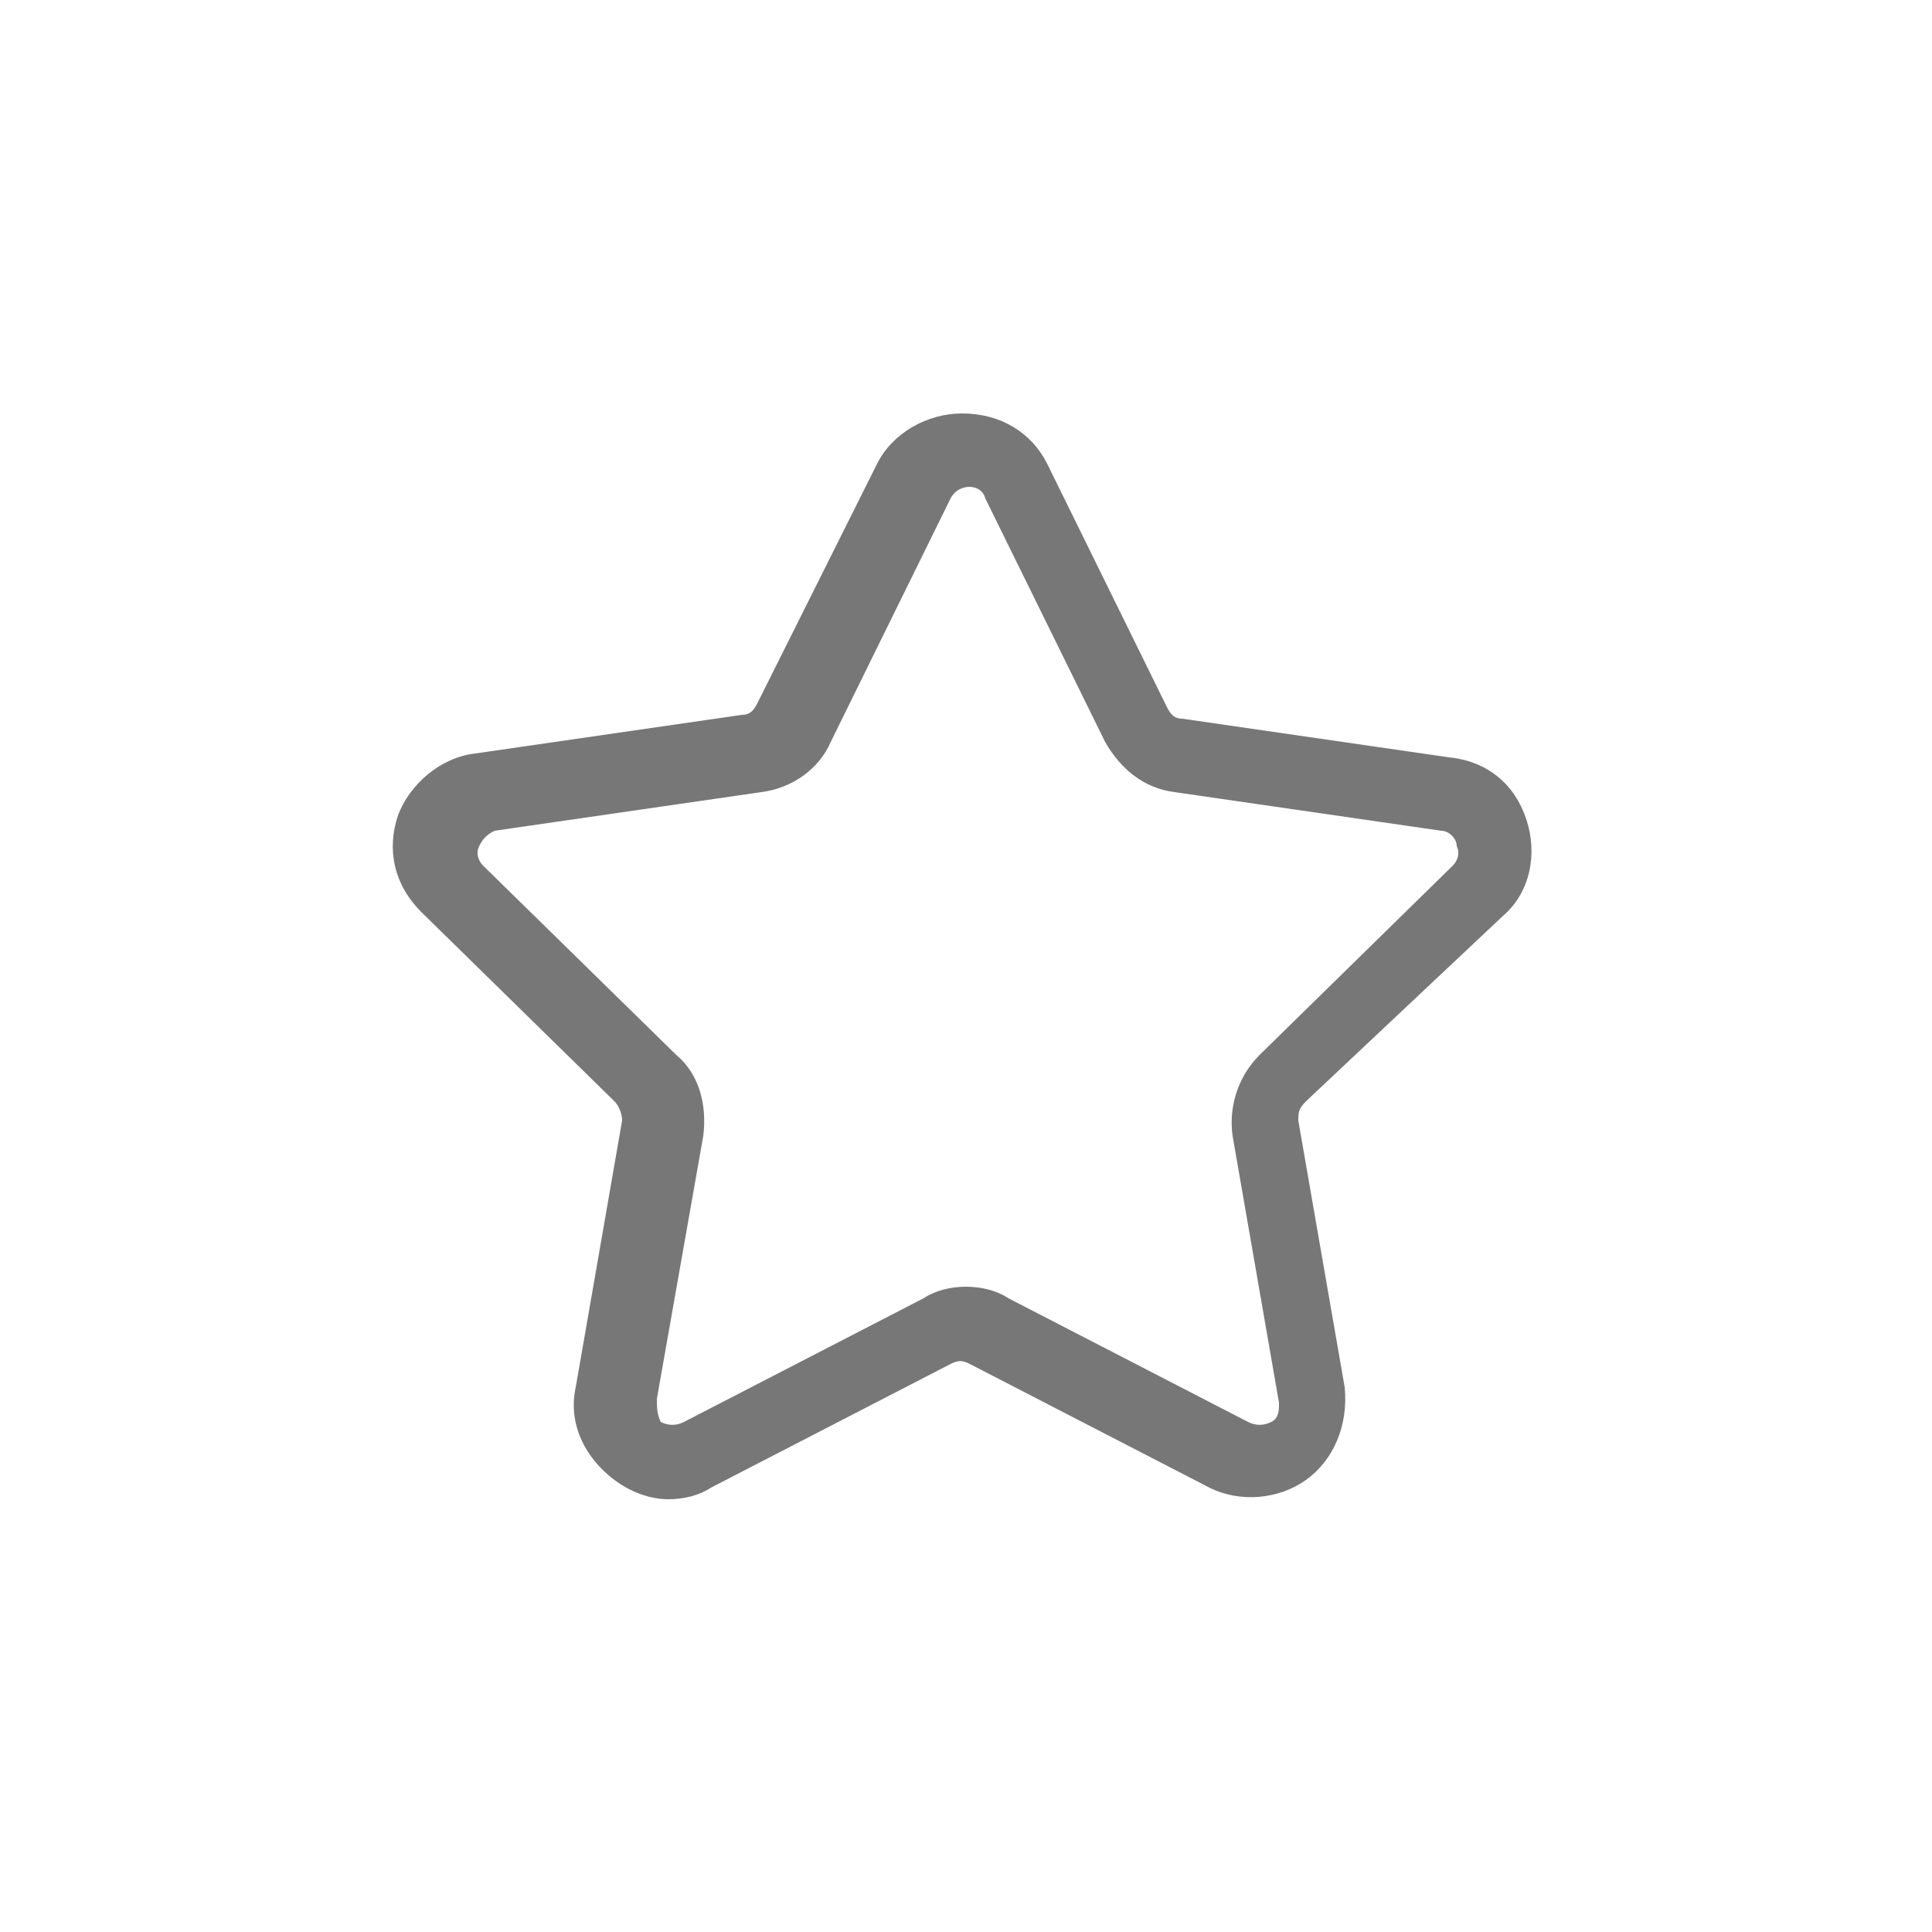
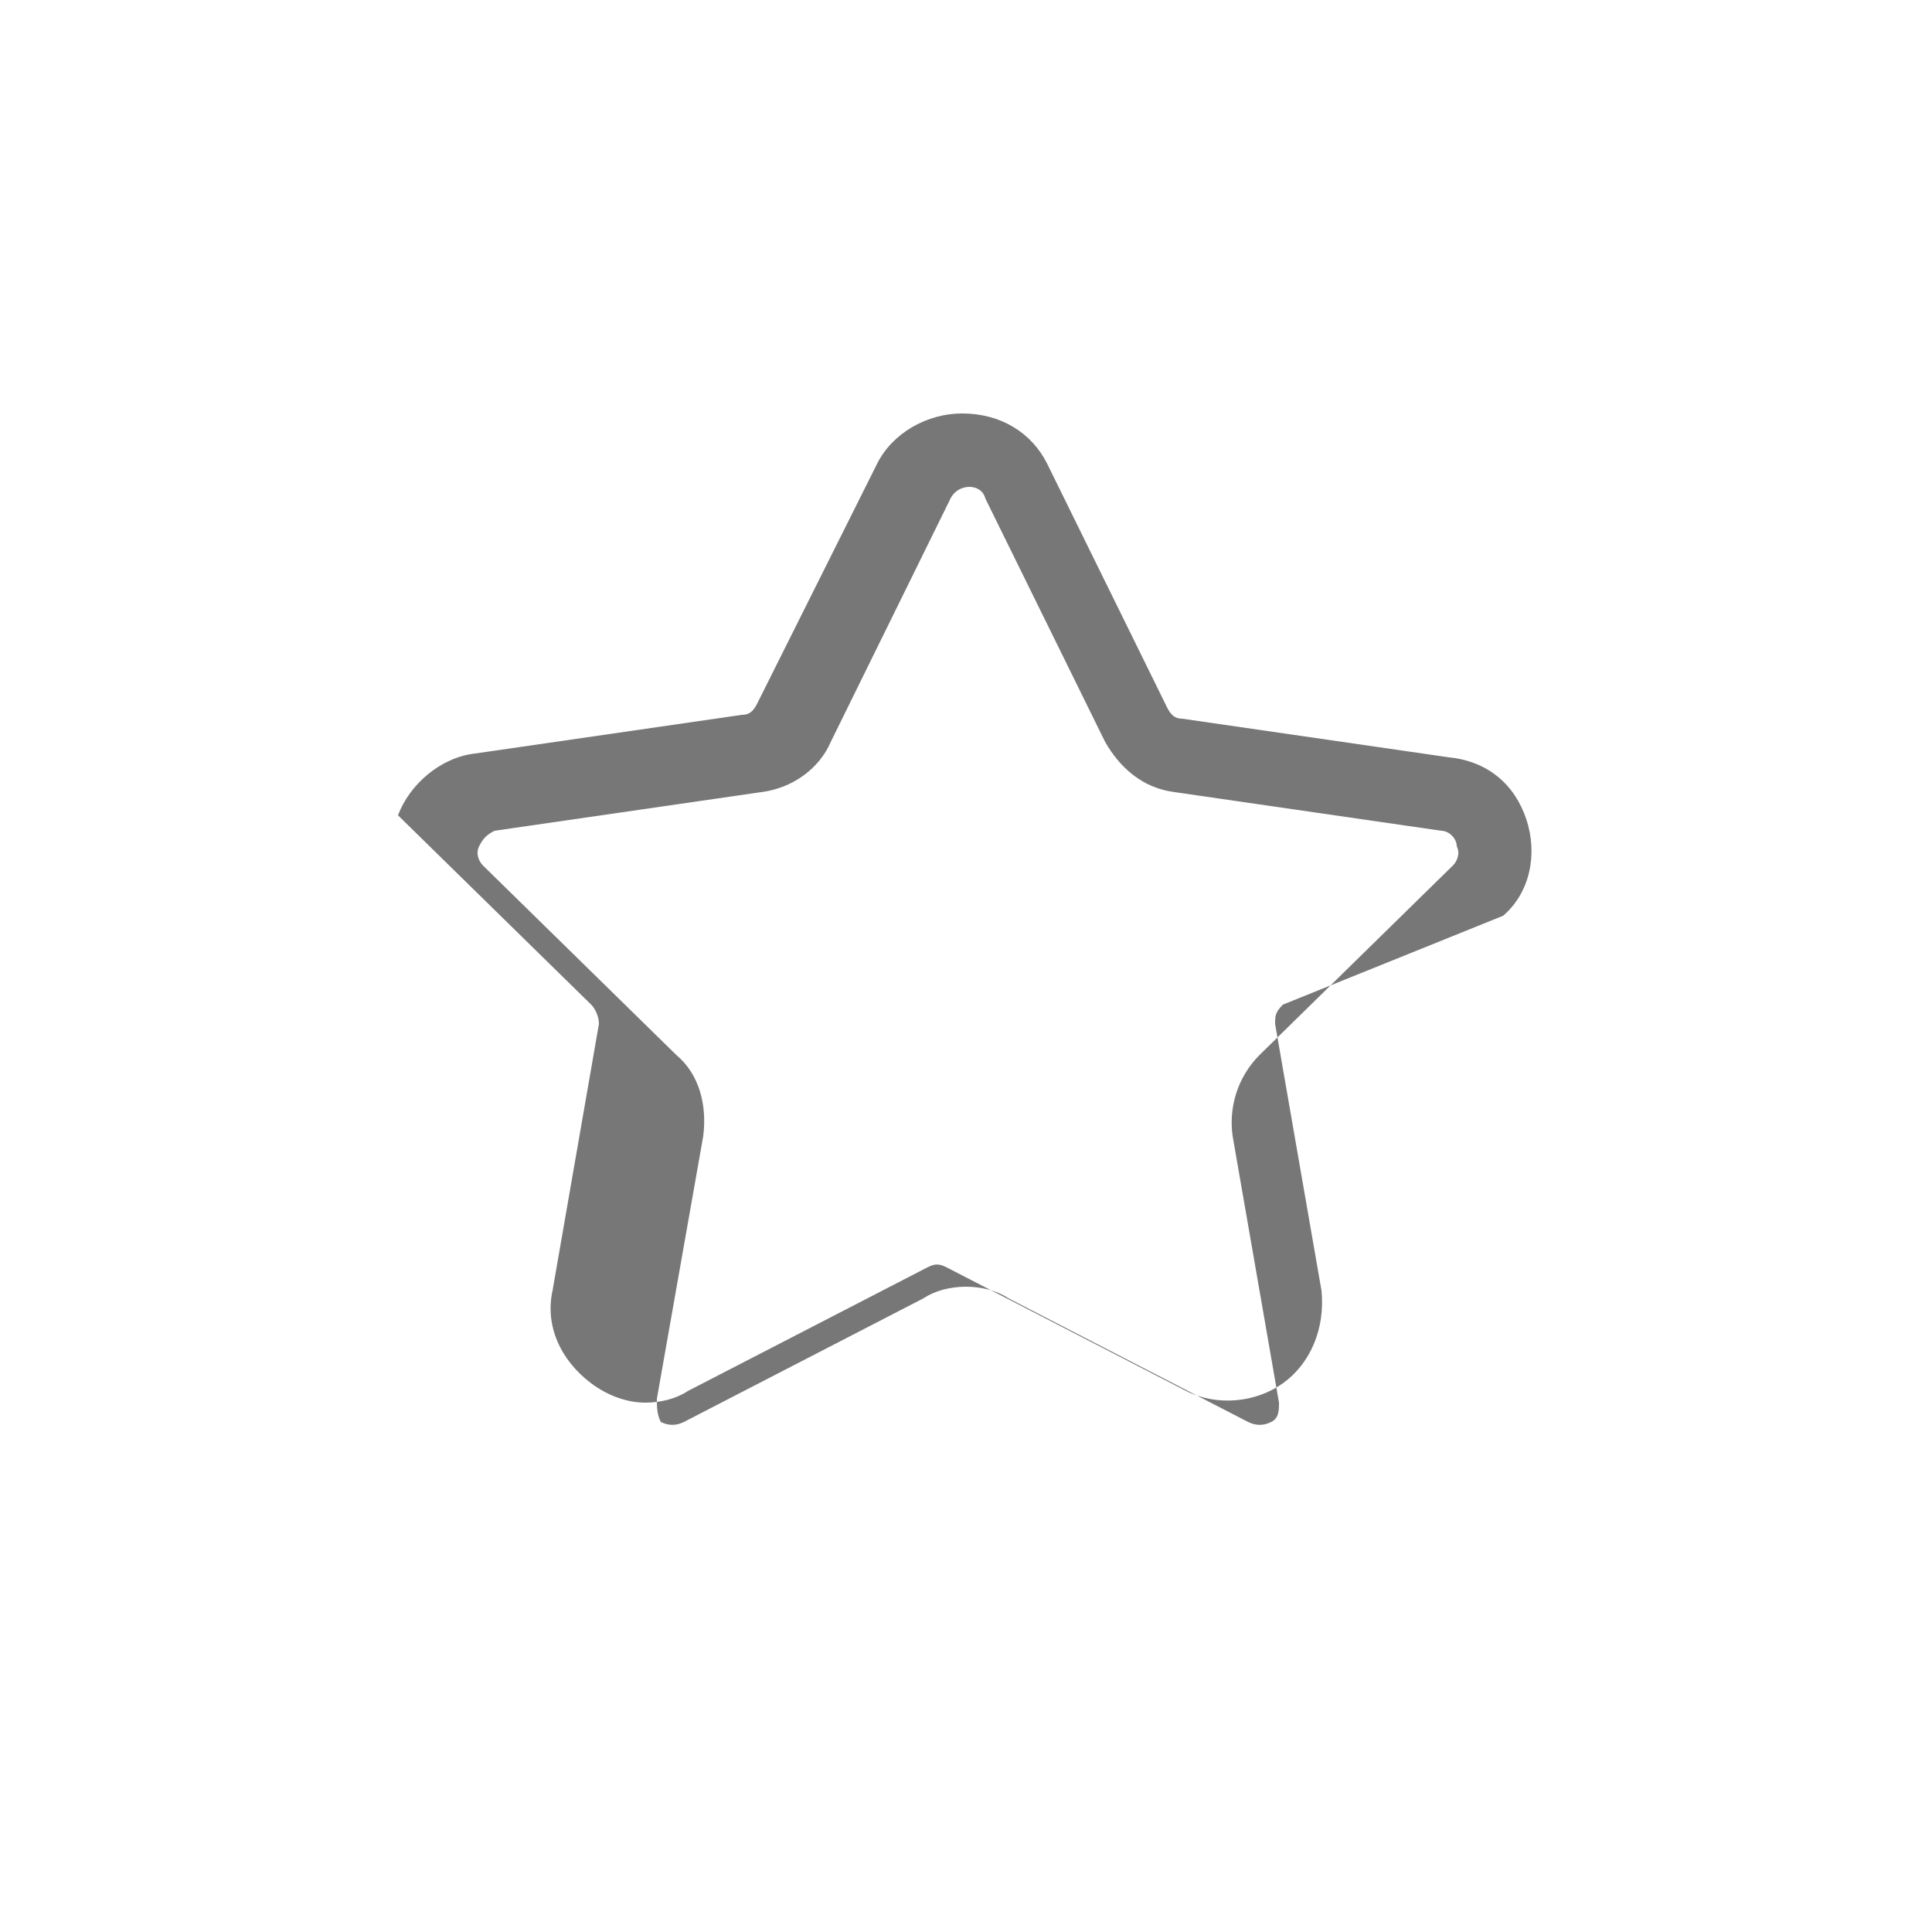
<svg xmlns="http://www.w3.org/2000/svg" version="1.1" id="Capa_1" x="0px" y="0px" viewBox="0 0 50 50" style="enable-background:new 0 0 50 50;" xml:space="preserve">
  <style type="text/css">
	.st0{fill:#FFFFFF;}
	.st1{fill:#5BA1CB;}
	.st2{fill:#197490;}
	.st3{fill:#B2B2B2;}
	.st4{fill-rule:evenodd;clip-rule:evenodd;fill:#C43D31;}
	.st5{fill-rule:evenodd;clip-rule:evenodd;fill:#EEC940;}
	.st6{fill-rule:evenodd;clip-rule:evenodd;fill:#FFFFFF;}
	.st7{fill-rule:evenodd;clip-rule:evenodd;fill:#456BAC;}
	.st8{fill-rule:evenodd;clip-rule:evenodd;fill:#4F8852;}
	.st9{fill-rule:evenodd;clip-rule:evenodd;}
	.st10{fill:none;stroke:#197490;stroke-miterlimit:10;}
	.st11{fill:#D8D9DD;}
	.st12{fill:#777777;}
	.st13{fill:#B20053;}
	.st14{fill:#6EAA6F;}
	.st15{fill:none;stroke:#70A83B;stroke-miterlimit:10;}
	.st16{fill:#2D863F;}
	.st17{fill:none;stroke:#B2B2B2;stroke-miterlimit:10;}
	.st18{fill:none;stroke:#040006;stroke-miterlimit:10;}
	.st19{fill:none;stroke:#5BA1CB;stroke-miterlimit:10;}
	.st20{fill:#C43D31;}
</style>
-   <path class="st12" d="M38.9,23.7c0.7-0.6,0.9-1.6,0.6-2.5c-0.3-0.9-1-1.5-2-1.6l-6.9-1c-0.2,0-0.3-0.1-0.4-0.3l-3.1-6.3  c-0.4-0.8-1.2-1.3-2.2-1.3c-0.9,0-1.8,0.5-2.2,1.3l-3.1,6.2c-0.1,0.2-0.2,0.3-0.4,0.3l-6.9,1c-0.9,0.1-1.7,0.8-2,1.6  c-0.3,0.9-0.1,1.8,0.6,2.5l5,4.9c0.1,0.1,0.2,0.3,0.2,0.5l-1.2,6.9c-0.2,0.9,0.2,1.8,1,2.4c0.4,0.3,0.9,0.5,1.4,0.5  c0.4,0,0.8-0.1,1.1-0.3l6.2-3.2c0.2-0.1,0.3-0.1,0.5,0l6.2,3.2c0.8,0.4,1.8,0.3,2.5-0.2c0.7-0.5,1.1-1.4,1-2.4l-1.2-6.9  c0-0.2,0-0.3,0.2-0.5L38.9,23.7z M18.2,29.4c0.1-0.8-0.1-1.6-0.7-2.1l-5-4.9c-0.1-0.1-0.2-0.3-0.1-0.5c0.1-0.2,0.2-0.3,0.4-0.4  l6.9-1c0.8-0.1,1.5-0.6,1.8-1.3l3.1-6.3c0.2-0.4,0.8-0.4,0.9,0l3.1,6.3c0.4,0.7,1,1.2,1.8,1.3l6.9,1c0.2,0,0.4,0.2,0.4,0.4  c0.1,0.2,0,0.4-0.1,0.5l-5,4.9c-0.6,0.6-0.8,1.4-0.7,2.1l1.2,6.9c0,0.2,0,0.4-0.2,0.5c-0.2,0.1-0.4,0.1-0.6,0l-6.2-3.2  c-0.3-0.2-0.7-0.3-1.1-0.3c-0.4,0-0.8,0.1-1.1,0.3l-6.2,3.2c-0.2,0.1-0.4,0.1-0.6,0C17,36.6,17,36.4,17,36.2L18.2,29.4z" />
+   <path class="st12" d="M38.9,23.7c0.7-0.6,0.9-1.6,0.6-2.5c-0.3-0.9-1-1.5-2-1.6l-6.9-1c-0.2,0-0.3-0.1-0.4-0.3l-3.1-6.3  c-0.4-0.8-1.2-1.3-2.2-1.3c-0.9,0-1.8,0.5-2.2,1.3l-3.1,6.2c-0.1,0.2-0.2,0.3-0.4,0.3l-6.9,1c-0.9,0.1-1.7,0.8-2,1.6  l5,4.9c0.1,0.1,0.2,0.3,0.2,0.5l-1.2,6.9c-0.2,0.9,0.2,1.8,1,2.4c0.4,0.3,0.9,0.5,1.4,0.5  c0.4,0,0.8-0.1,1.1-0.3l6.2-3.2c0.2-0.1,0.3-0.1,0.5,0l6.2,3.2c0.8,0.4,1.8,0.3,2.5-0.2c0.7-0.5,1.1-1.4,1-2.4l-1.2-6.9  c0-0.2,0-0.3,0.2-0.5L38.9,23.7z M18.2,29.4c0.1-0.8-0.1-1.6-0.7-2.1l-5-4.9c-0.1-0.1-0.2-0.3-0.1-0.5c0.1-0.2,0.2-0.3,0.4-0.4  l6.9-1c0.8-0.1,1.5-0.6,1.8-1.3l3.1-6.3c0.2-0.4,0.8-0.4,0.9,0l3.1,6.3c0.4,0.7,1,1.2,1.8,1.3l6.9,1c0.2,0,0.4,0.2,0.4,0.4  c0.1,0.2,0,0.4-0.1,0.5l-5,4.9c-0.6,0.6-0.8,1.4-0.7,2.1l1.2,6.9c0,0.2,0,0.4-0.2,0.5c-0.2,0.1-0.4,0.1-0.6,0l-6.2-3.2  c-0.3-0.2-0.7-0.3-1.1-0.3c-0.4,0-0.8,0.1-1.1,0.3l-6.2,3.2c-0.2,0.1-0.4,0.1-0.6,0C17,36.6,17,36.4,17,36.2L18.2,29.4z" />
</svg>